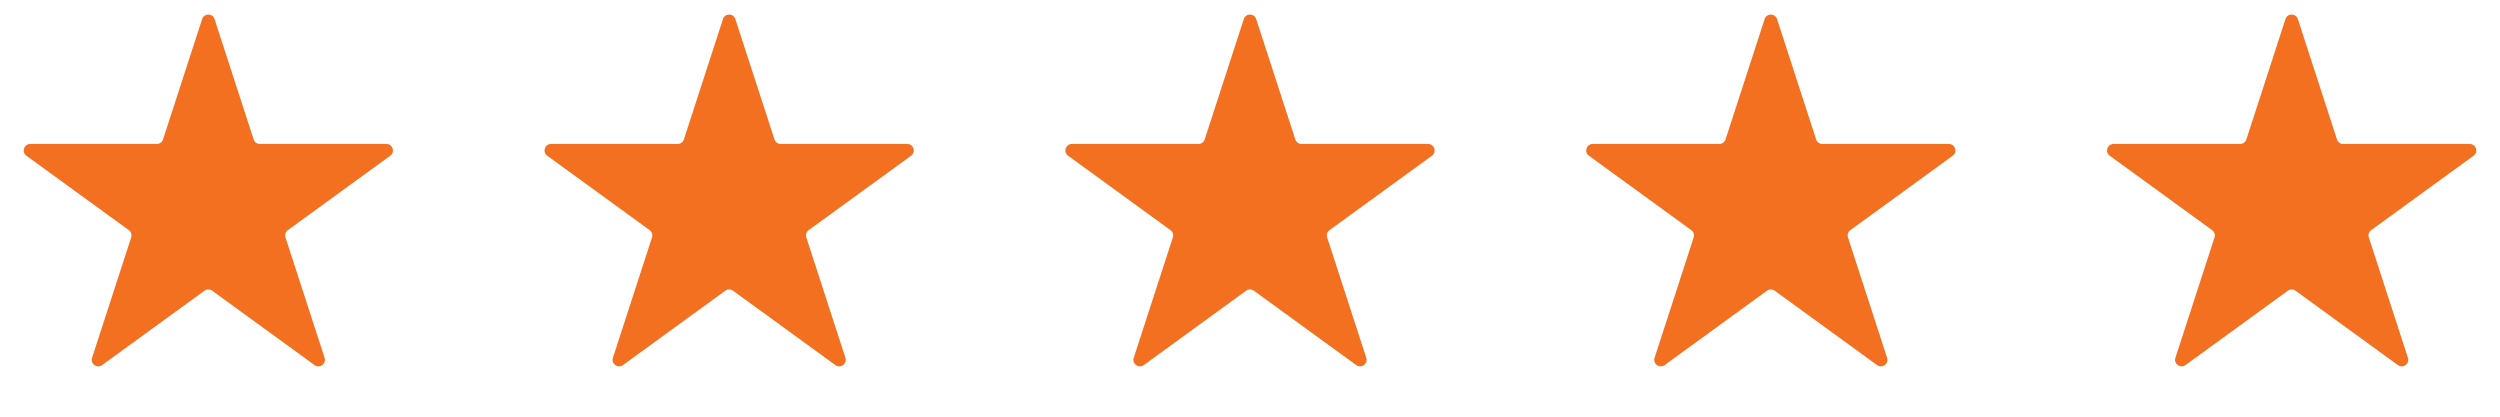
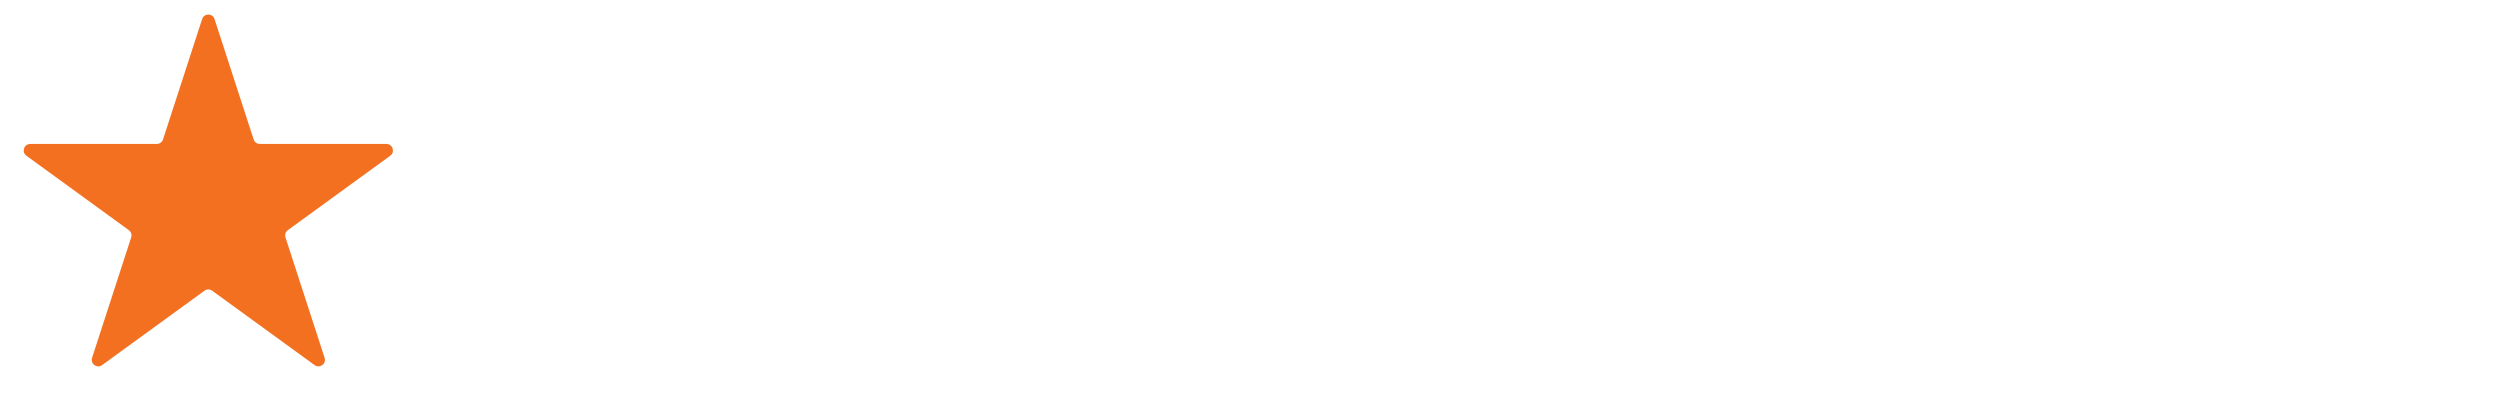
<svg xmlns="http://www.w3.org/2000/svg" width="192" height="32" viewBox="0 0 192 32" fill="none">
  <path d="M15.524 1.464C15.674 1.003 16.326 1.003 16.476 1.464L19.48 10.71C19.547 10.916 19.739 11.056 19.956 11.056H29.678C30.162 11.056 30.364 11.675 29.972 11.96L22.106 17.675C21.931 17.802 21.858 18.028 21.925 18.234L24.929 27.481C25.079 27.941 24.552 28.325 24.16 28.04L16.294 22.325C16.119 22.198 15.881 22.198 15.706 22.325L7.84 28.04C7.449 28.325 6.921 27.941 7.071 27.481L10.075 18.234C10.142 18.028 10.069 17.802 9.894 17.675L2.028 11.96C1.636 11.675 1.838 11.056 2.322 11.056H12.044C12.261 11.056 12.453 10.916 12.52 10.71L15.524 1.464Z" fill="#F37021" />
-   <path d="M55.525 1.464C55.674 1.003 56.326 1.003 56.475 1.464L59.48 10.71C59.547 10.916 59.739 11.056 59.956 11.056H69.678C70.162 11.056 70.364 11.675 69.972 11.96L62.106 17.675C61.931 17.802 61.858 18.028 61.925 18.234L64.929 27.481C65.079 27.941 64.552 28.325 64.16 28.04L56.294 22.325C56.119 22.198 55.881 22.198 55.706 22.325L47.84 28.04C47.449 28.325 46.921 27.941 47.071 27.481L50.075 18.234C50.142 18.028 50.069 17.802 49.894 17.675L42.028 11.96C41.636 11.675 41.838 11.056 42.322 11.056H52.044C52.261 11.056 52.453 10.916 52.52 10.71L55.525 1.464Z" fill="#F37021" />
-   <path d="M95.525 1.464C95.674 1.003 96.326 1.003 96.475 1.464L99.48 10.71C99.547 10.916 99.739 11.056 99.956 11.056H109.678C110.162 11.056 110.364 11.675 109.972 11.96L102.106 17.675C101.931 17.802 101.858 18.028 101.925 18.234L104.929 27.481C105.079 27.941 104.551 28.325 104.16 28.04L96.294 22.325C96.119 22.198 95.881 22.198 95.706 22.325L87.84 28.04C87.448 28.325 86.921 27.941 87.071 27.481L90.075 18.234C90.142 18.028 90.069 17.802 89.894 17.675L82.028 11.96C81.636 11.675 81.838 11.056 82.322 11.056H92.044C92.261 11.056 92.453 10.916 92.52 10.71L95.525 1.464Z" fill="#F37021" />
-   <path d="M135.524 1.464C135.674 1.003 136.326 1.003 136.476 1.464L139.48 10.71C139.547 10.916 139.739 11.056 139.955 11.056H149.678C150.162 11.056 150.364 11.675 149.972 11.96L142.106 17.675C141.931 17.802 141.858 18.028 141.925 18.234L144.929 27.481C145.079 27.941 144.551 28.325 144.16 28.04L136.294 22.325C136.119 22.198 135.881 22.198 135.706 22.325L127.84 28.04C127.449 28.325 126.921 27.941 127.071 27.481L130.075 18.234C130.142 18.028 130.069 17.802 129.894 17.675L122.028 11.96C121.636 11.675 121.838 11.056 122.322 11.056H132.045C132.261 11.056 132.453 10.916 132.52 10.71L135.524 1.464Z" fill="#F37021" />
-   <path d="M175.524 1.464C175.674 1.003 176.326 1.003 176.476 1.464L179.48 10.71C179.547 10.916 179.739 11.056 179.955 11.056H189.678C190.162 11.056 190.364 11.675 189.972 11.96L182.106 17.675C181.931 17.802 181.858 18.028 181.925 18.234L184.929 27.481C185.079 27.941 184.551 28.325 184.16 28.04L176.294 22.325C176.119 22.198 175.881 22.198 175.706 22.325L167.84 28.04C167.449 28.325 166.921 27.941 167.071 27.481L170.075 18.234C170.142 18.028 170.069 17.802 169.894 17.675L162.028 11.96C161.636 11.675 161.838 11.056 162.322 11.056H172.045C172.261 11.056 172.453 10.916 172.52 10.71L175.524 1.464Z" fill="#F37021" />
</svg>